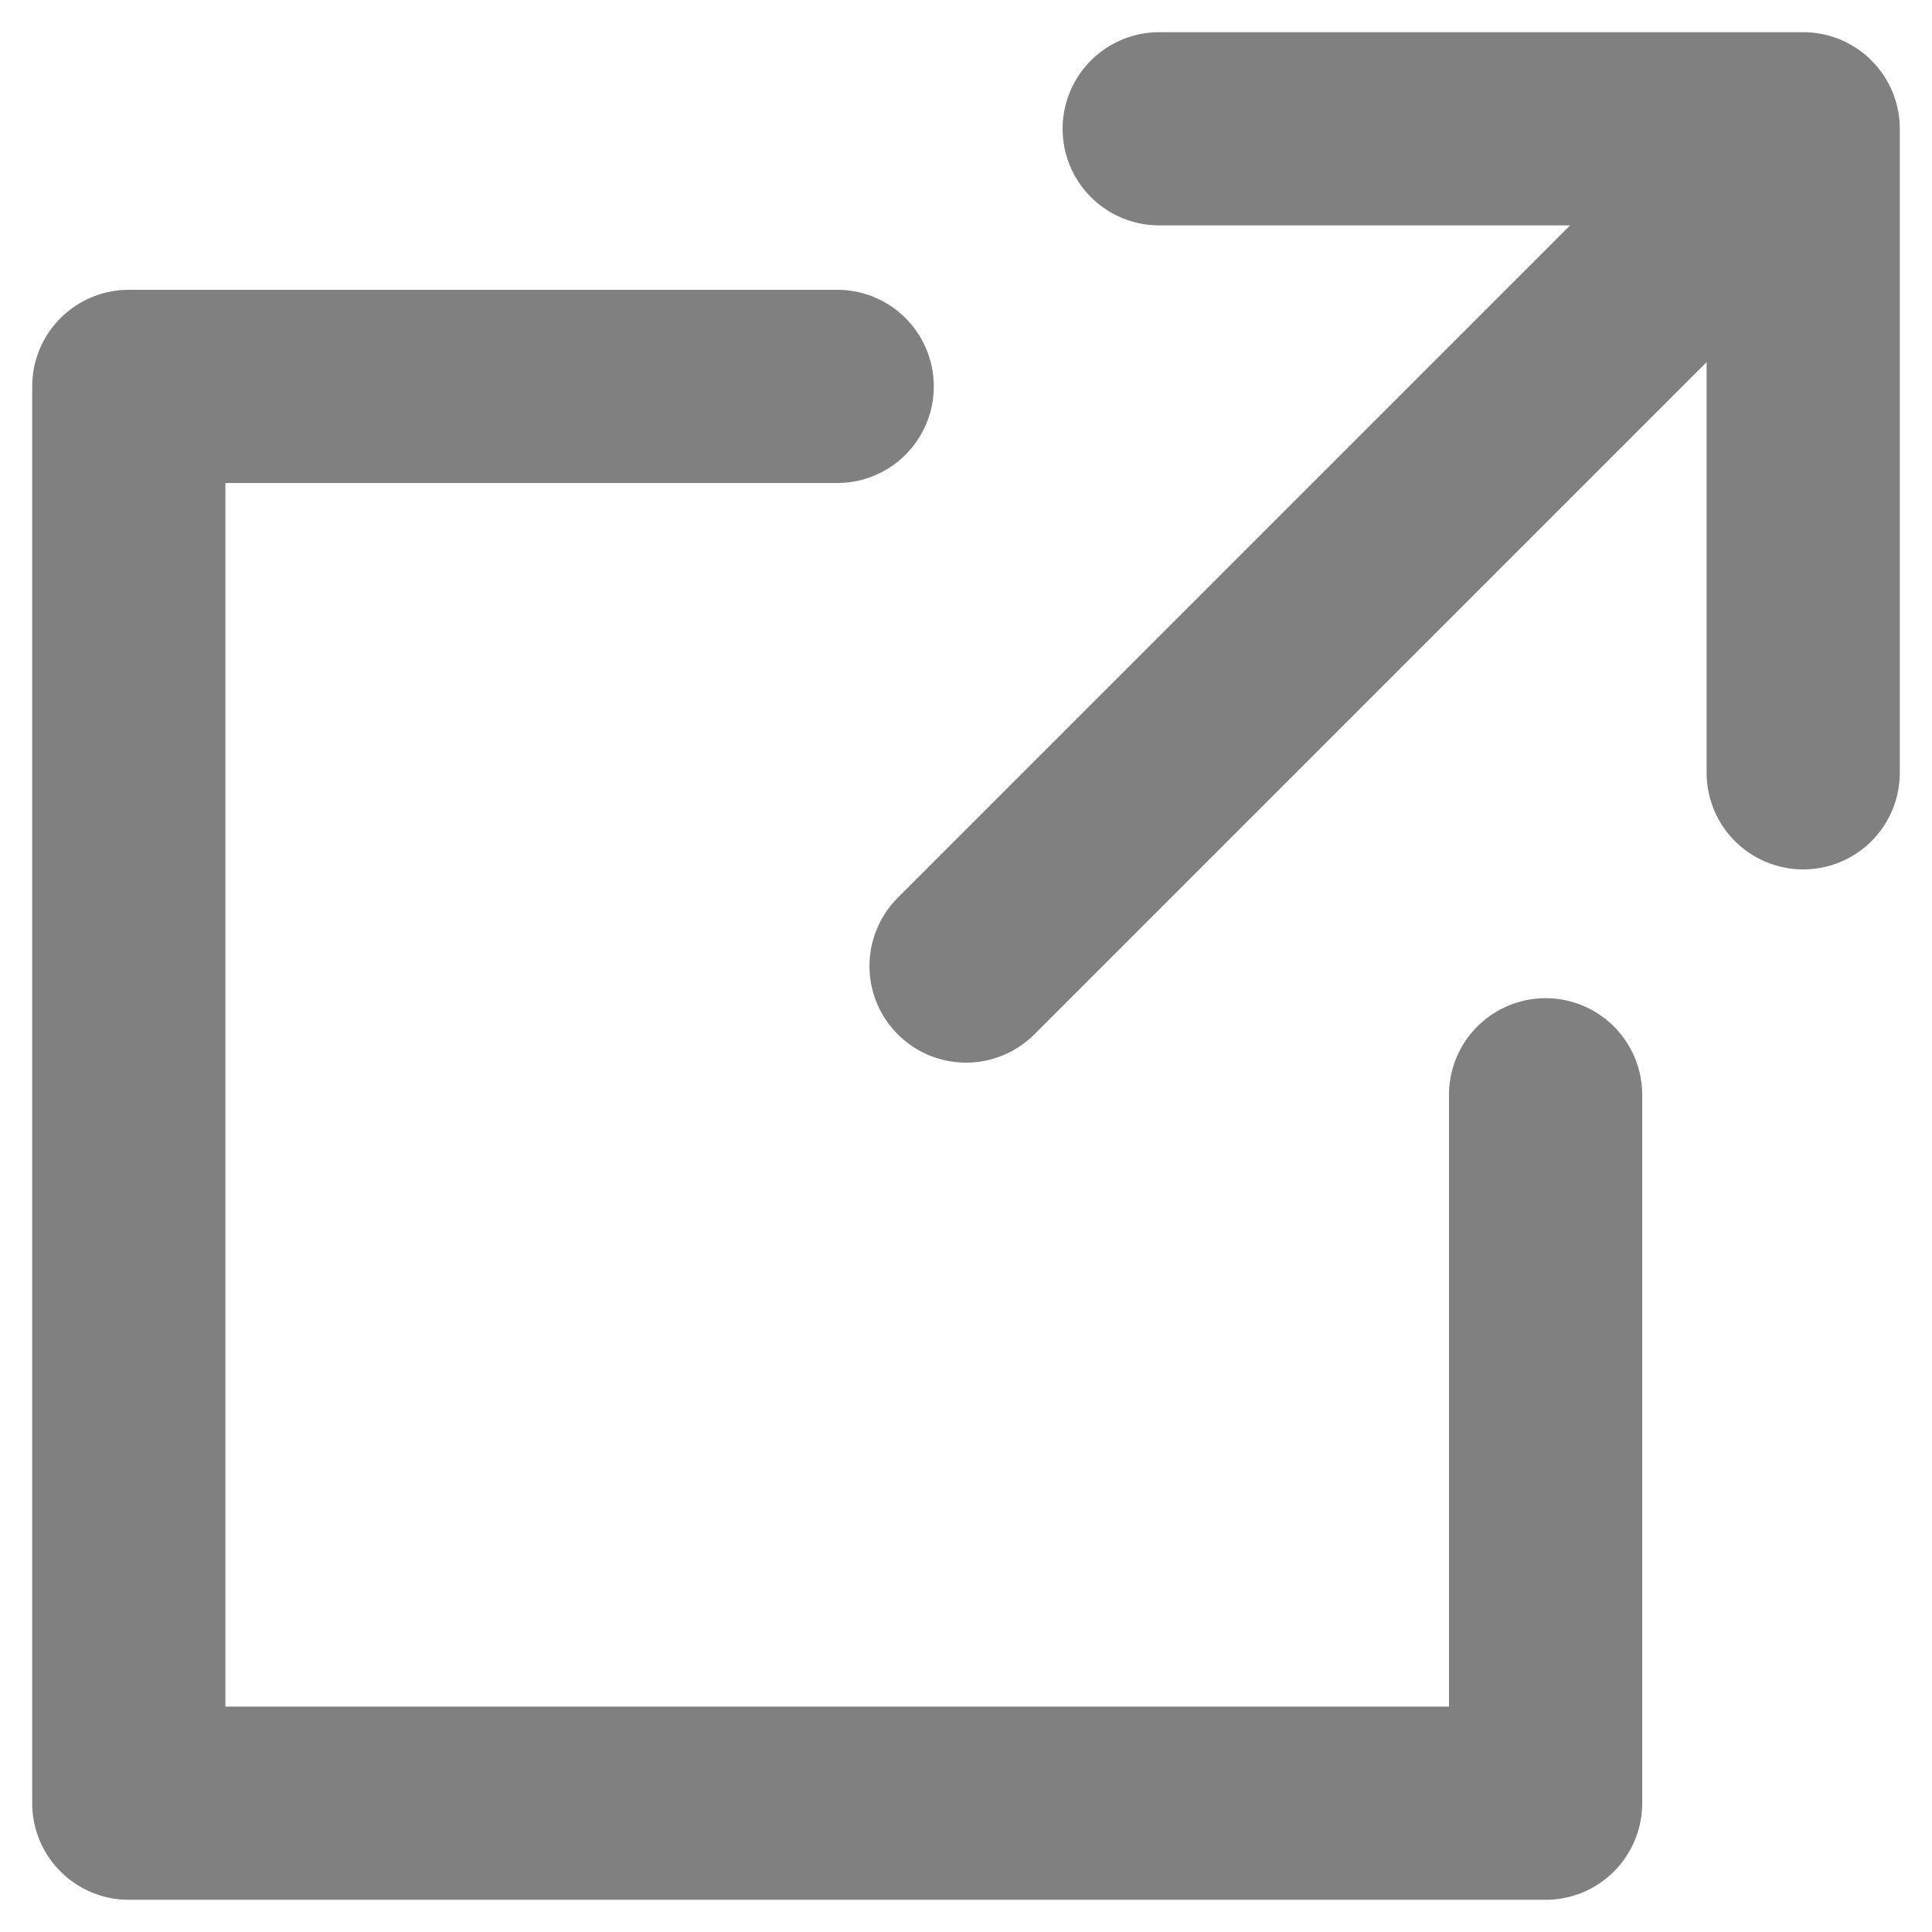
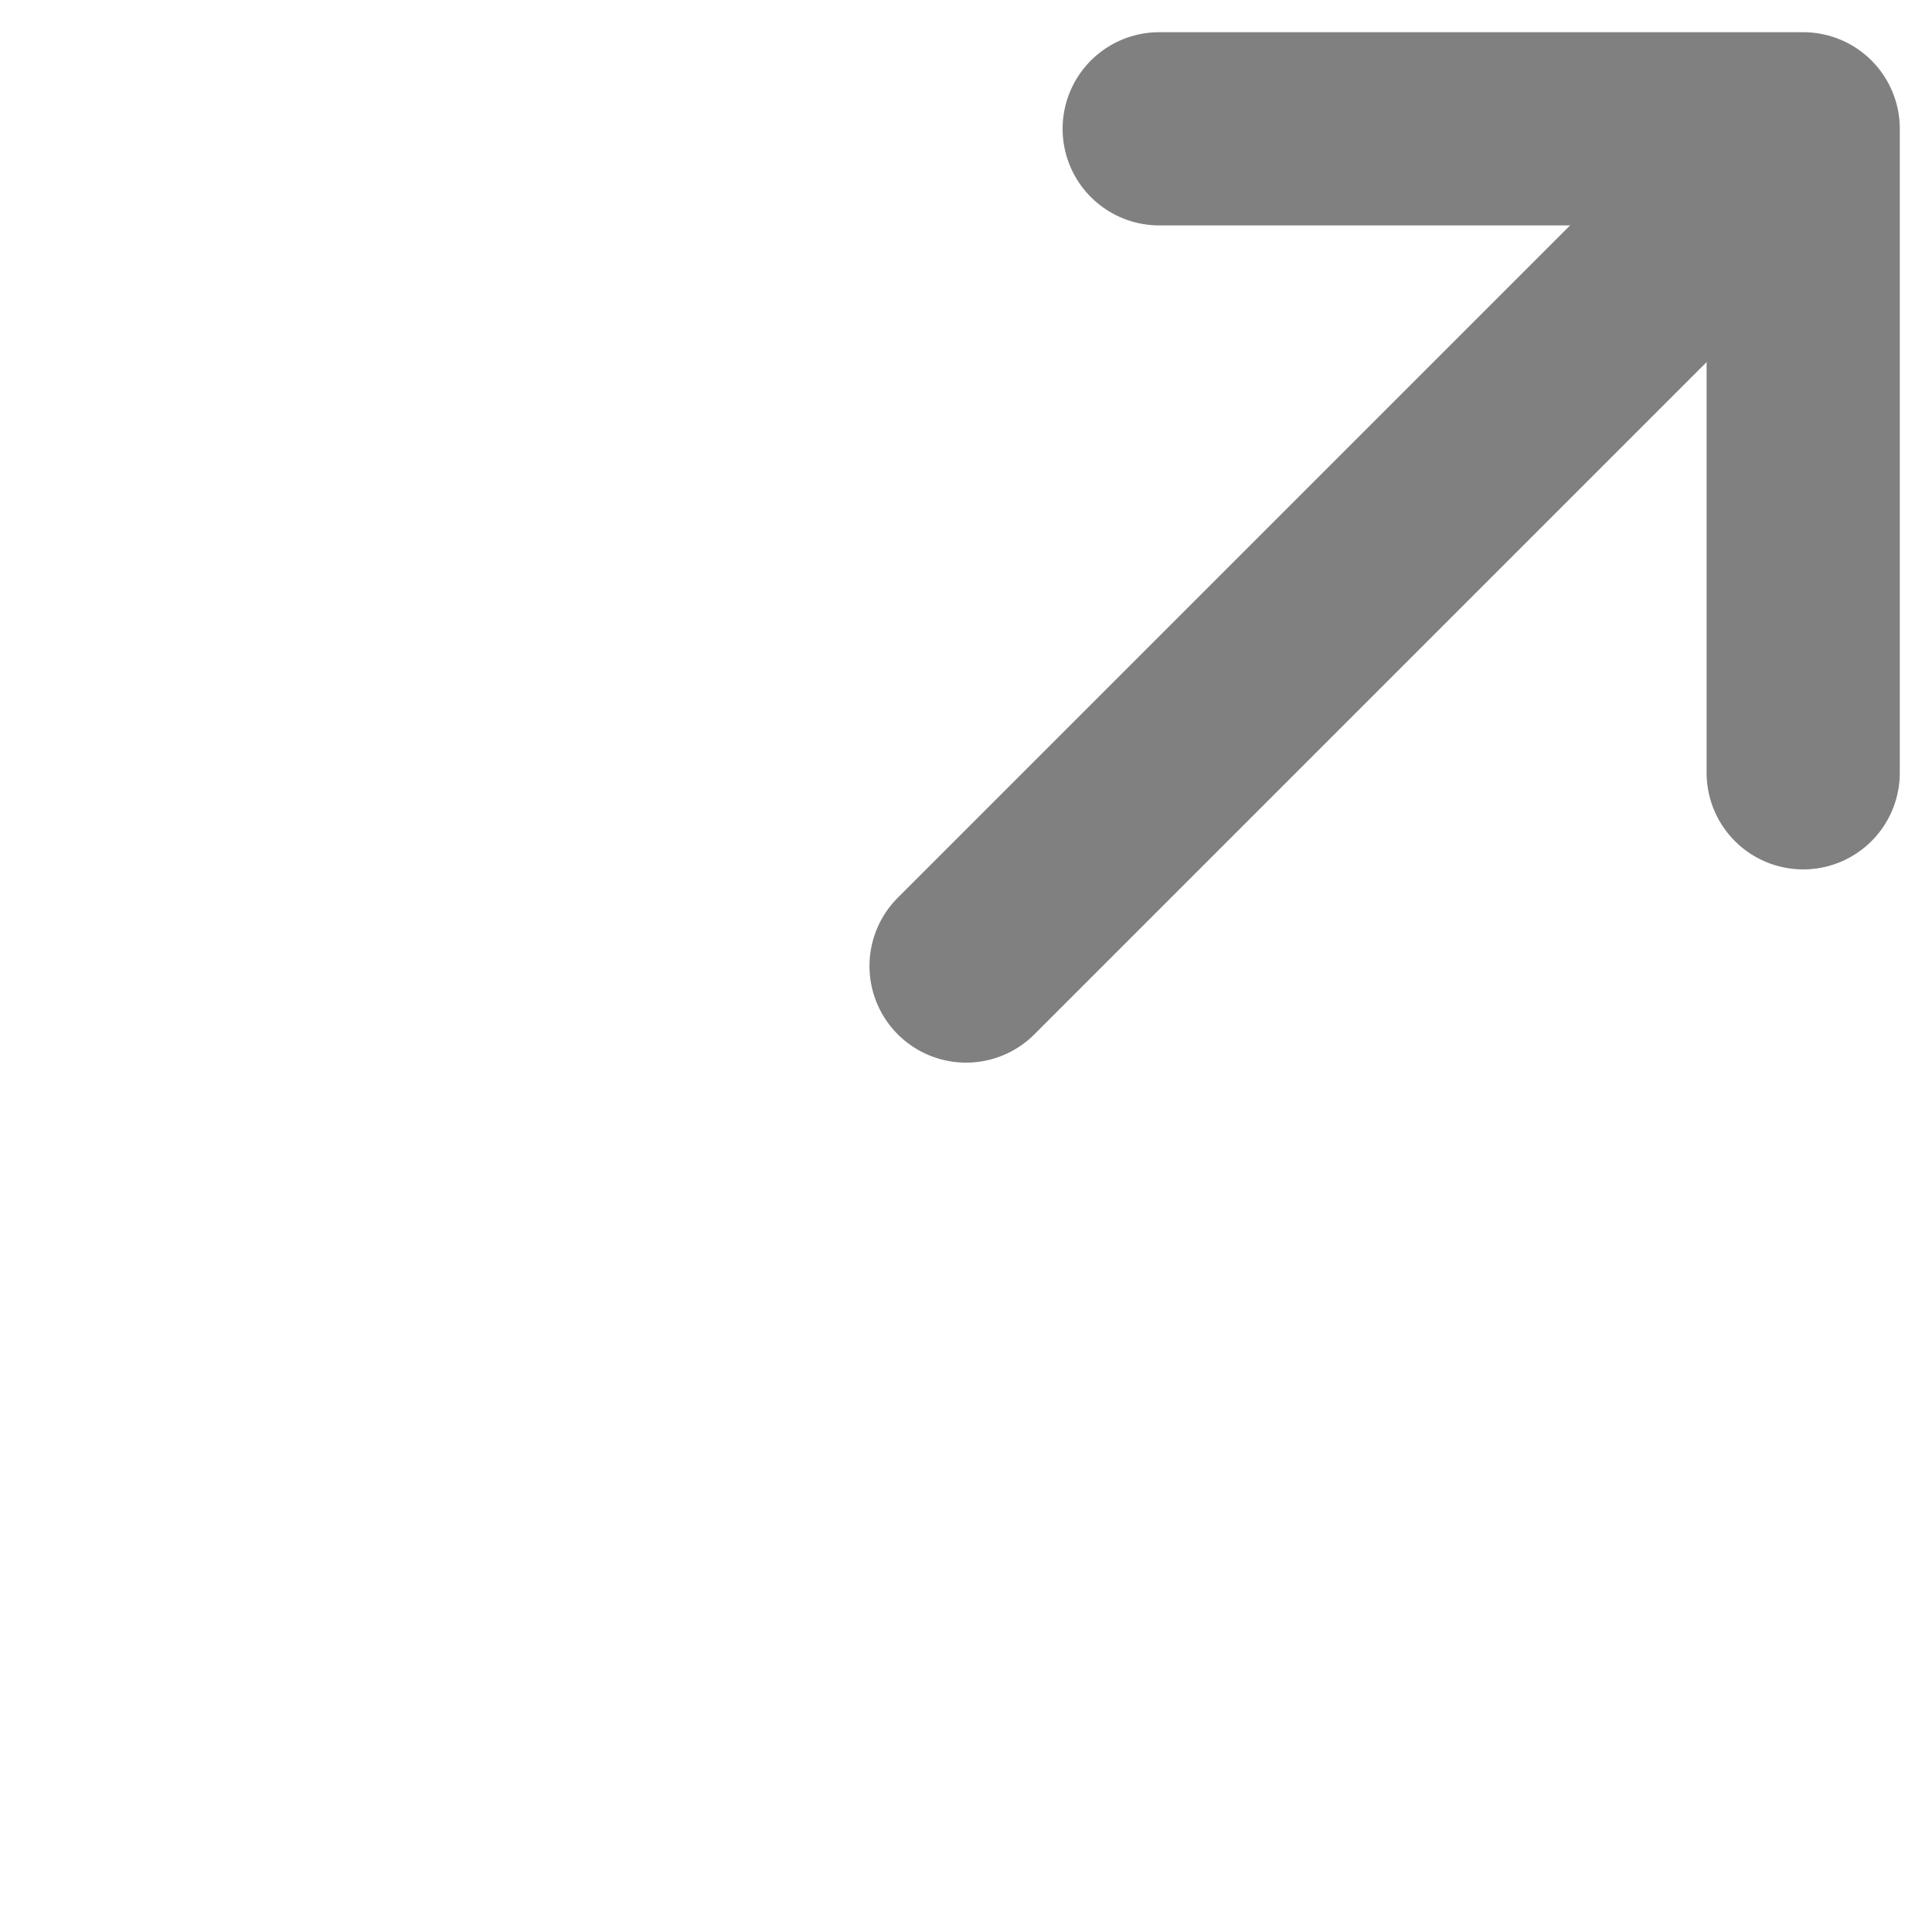
<svg xmlns="http://www.w3.org/2000/svg" width="15" height="15" viewBox="0 0 15 15" version="1.1">
  <g id="Symbols" stroke="none" stroke-width="1" fill="none" fill-rule="evenodd" stroke-linecap="round" stroke-linejoin="round">
    <g id="Inline-meny-hover-ekstern-lenke" transform="translate(-702 -23)" stroke="gray" stroke-width="1.5">
      <g id="Group" transform="translate(703 23.525)">
-         <path id="Path" d="M11 7.975v5.5H0v-11h5.5" />
        <path id="Path-Copy" transform="rotate(-180 10.5 2.975)" d="M13 5.475H8v-5" />
        <path id="Path" transform="rotate(45 9.667 4.243)" d="M9.36-.071v8.485" />
      </g>
    </g>
  </g>
</svg>